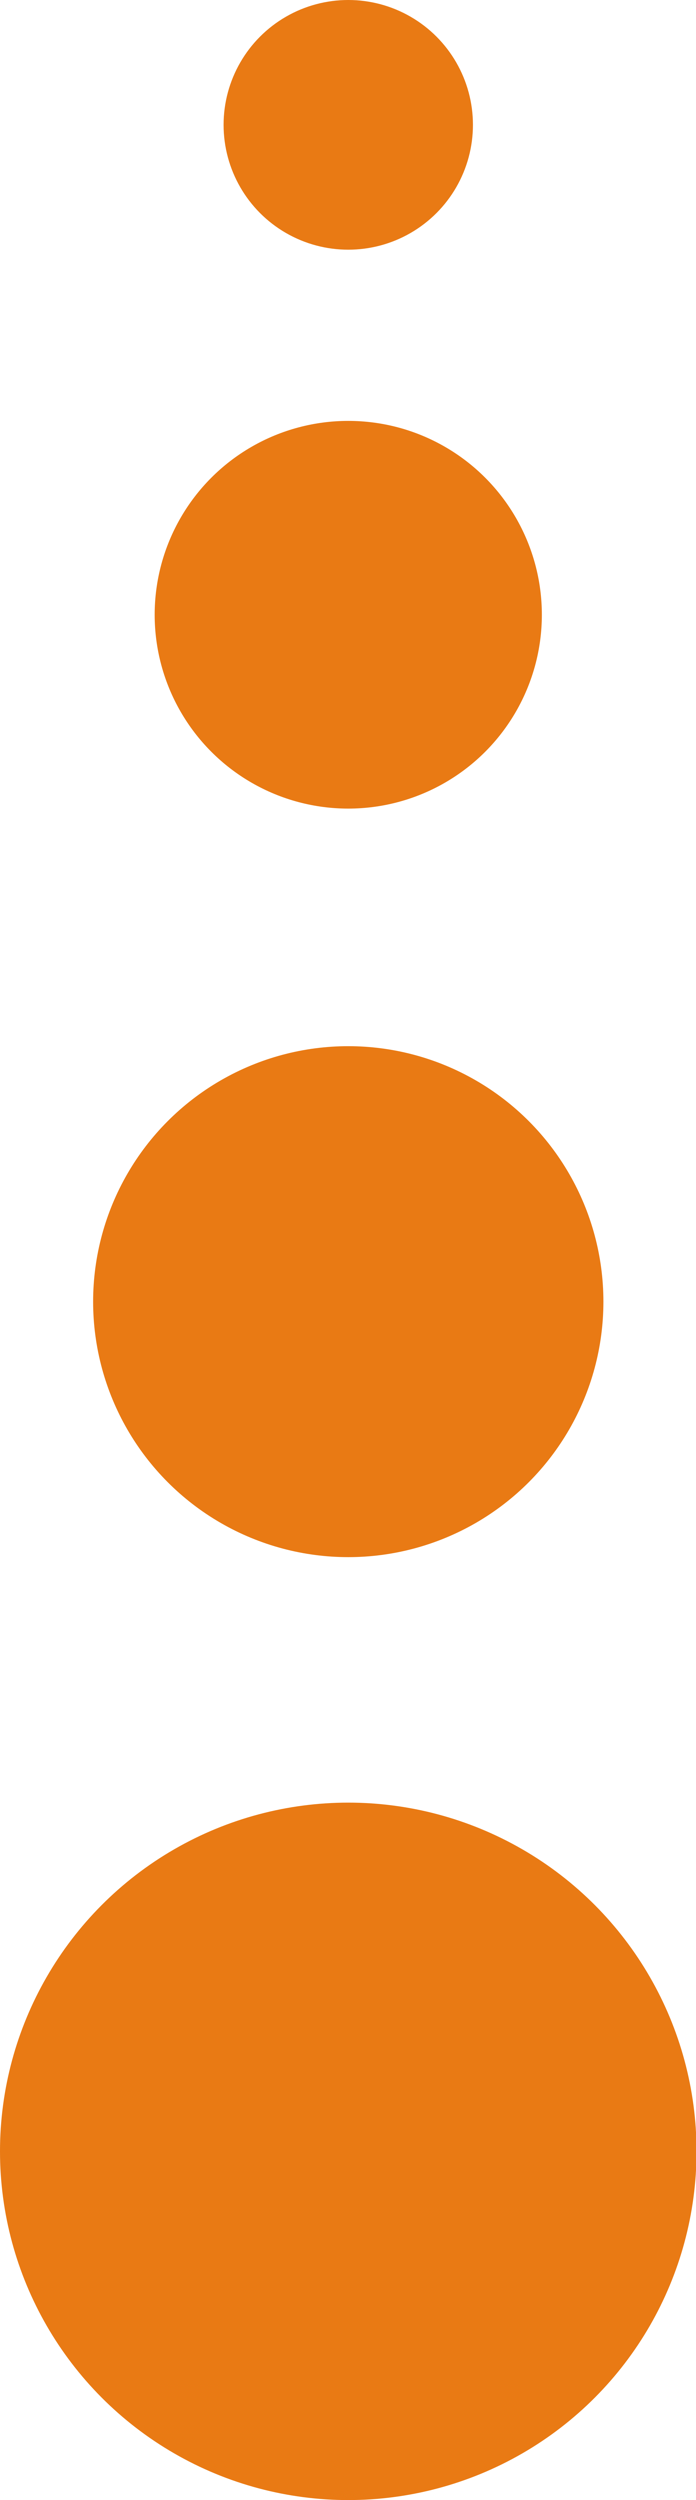
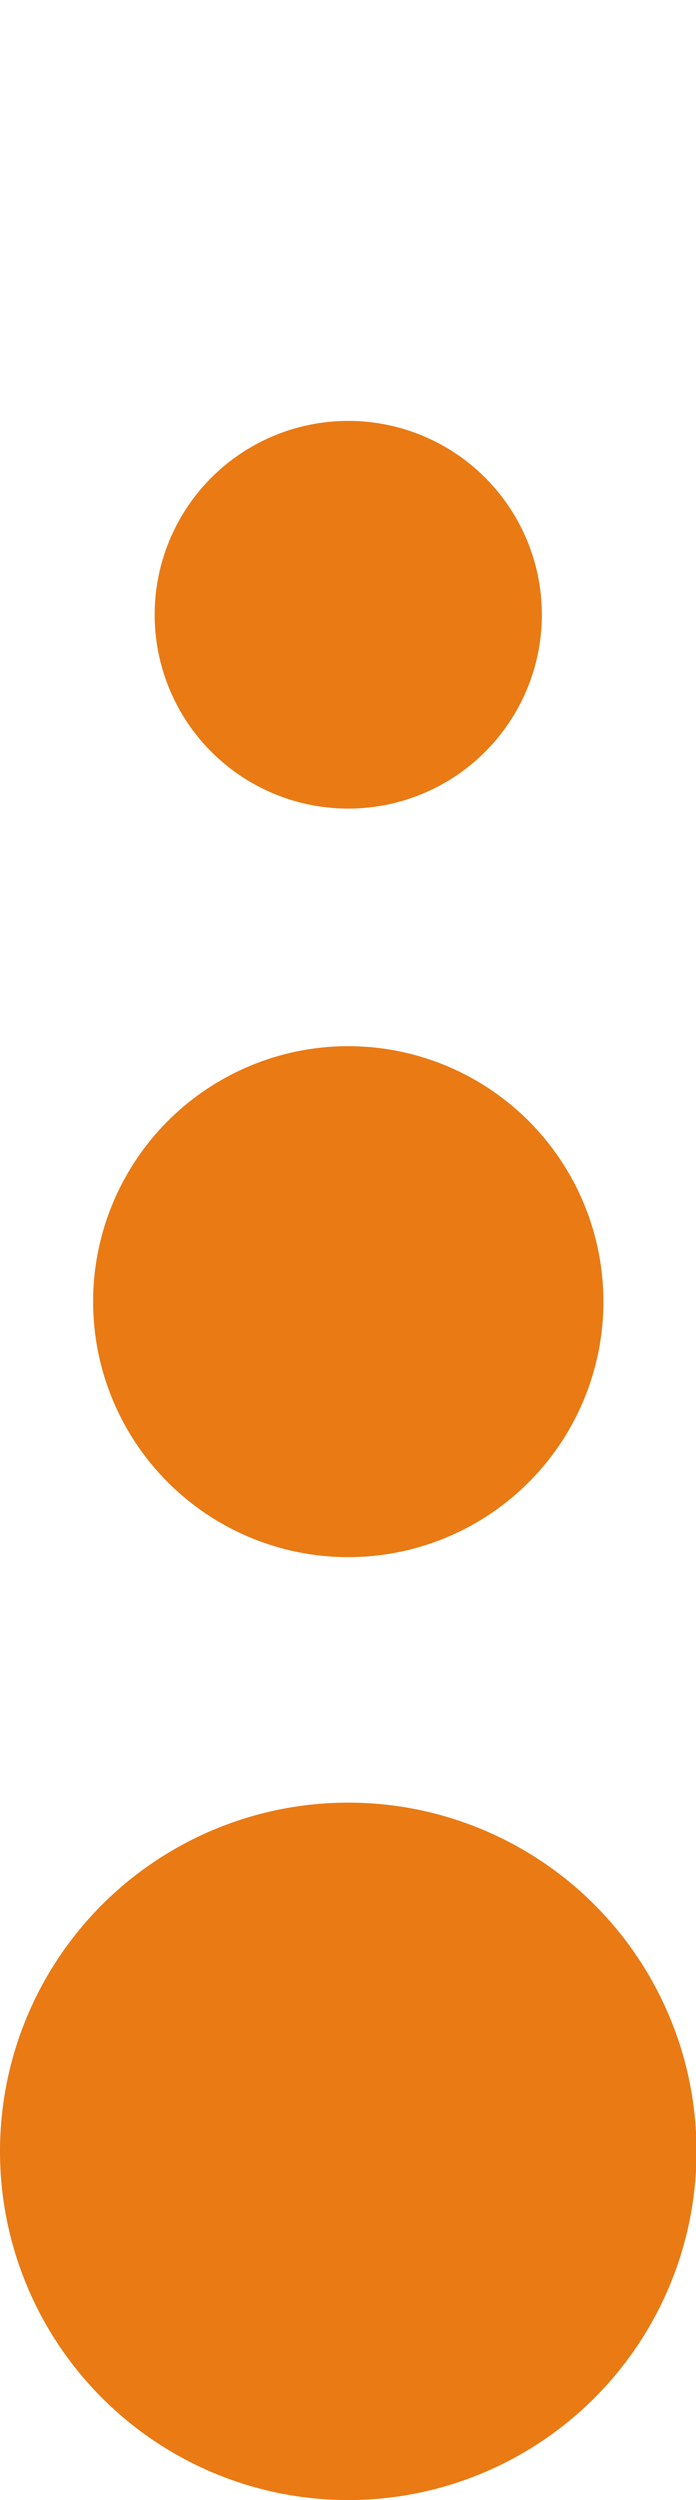
<svg xmlns="http://www.w3.org/2000/svg" version="1.1" id="Layer_1" x="0px" y="0px" viewBox="0 0 132.3 474.6" style="enable-background:new 0 0 132.3 474.6;" xml:space="preserve">
  <style type="text/css">
	.Drop_x0020_Shadow{fill:none;}
	.Round_x0020_Corners_x0020_2_x0020_pt{fill:#FFFFFF;stroke:#000000;stroke-miterlimit:10;}
	.Live_x0020_Reflect_x0020_X{fill:none;}
	.Bevel_x0020_Soft{fill:url(#SVGID_1_);}
	.Dusk{fill:#FFFFFF;}
	.Foliage_GS{fill:#FFDD00;}
	.Pompadour_GS{fill-rule:evenodd;clip-rule:evenodd;fill:#53AEDD;}
	.st0{fill:#E97A14;}
</style>
  <linearGradient id="SVGID_1_" gradientUnits="userSpaceOnUse" x1="-323.622" y1="-51.714" x2="-322.915" y2="-51.007">
    <stop offset="0" style="stop-color:#E7E6E9" />
    <stop offset="0.174" style="stop-color:#E2E2E4" />
    <stop offset="0.352" style="stop-color:#D5D4D6" />
    <stop offset="0.532" style="stop-color:#C0BFBF" />
    <stop offset="0.714" style="stop-color:#A3A2A1" />
    <stop offset="0.895" style="stop-color:#7F817E" />
    <stop offset="1" style="stop-color:#686C69" />
  </linearGradient>
-   <circle class="st0" cx="66.2" cy="23.7" r="23.7" />
  <circle class="st0" cx="66.2" cy="116.7" r="36.8" />
  <circle class="st0" cx="66.2" cy="247.1" r="48.5" />
  <circle class="st0" cx="66.2" cy="408.4" r="66.2" />
</svg>